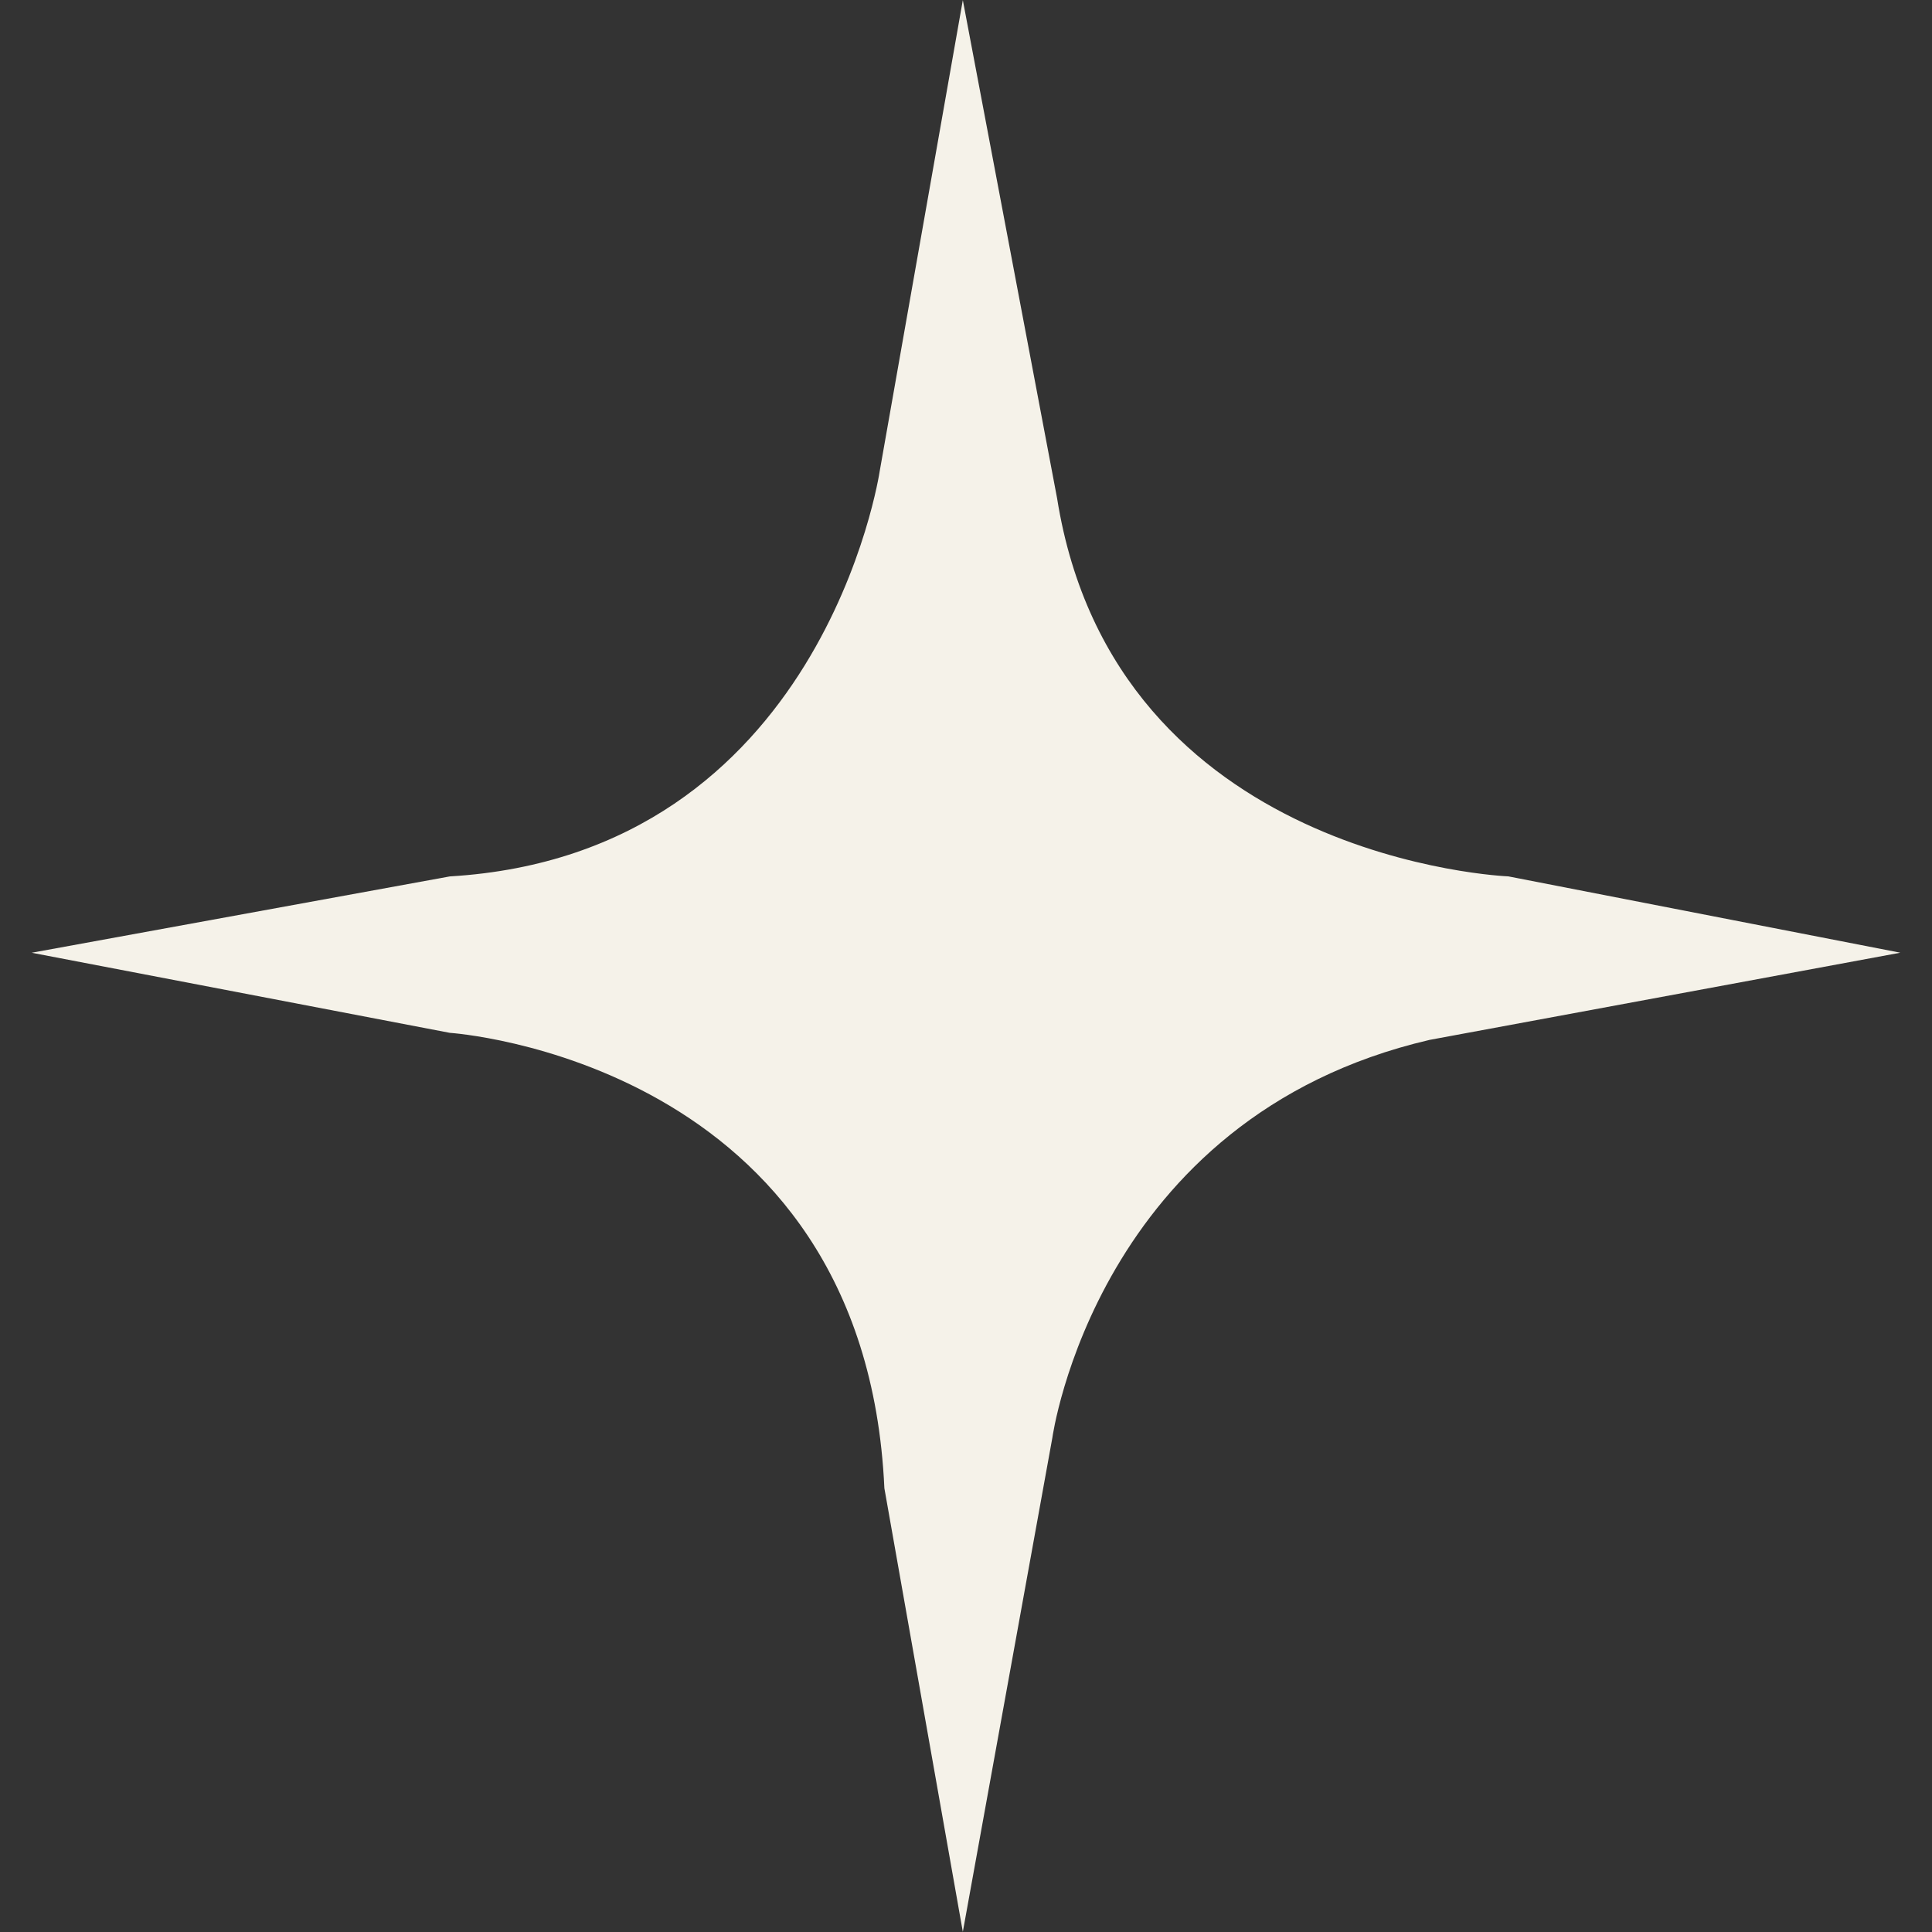
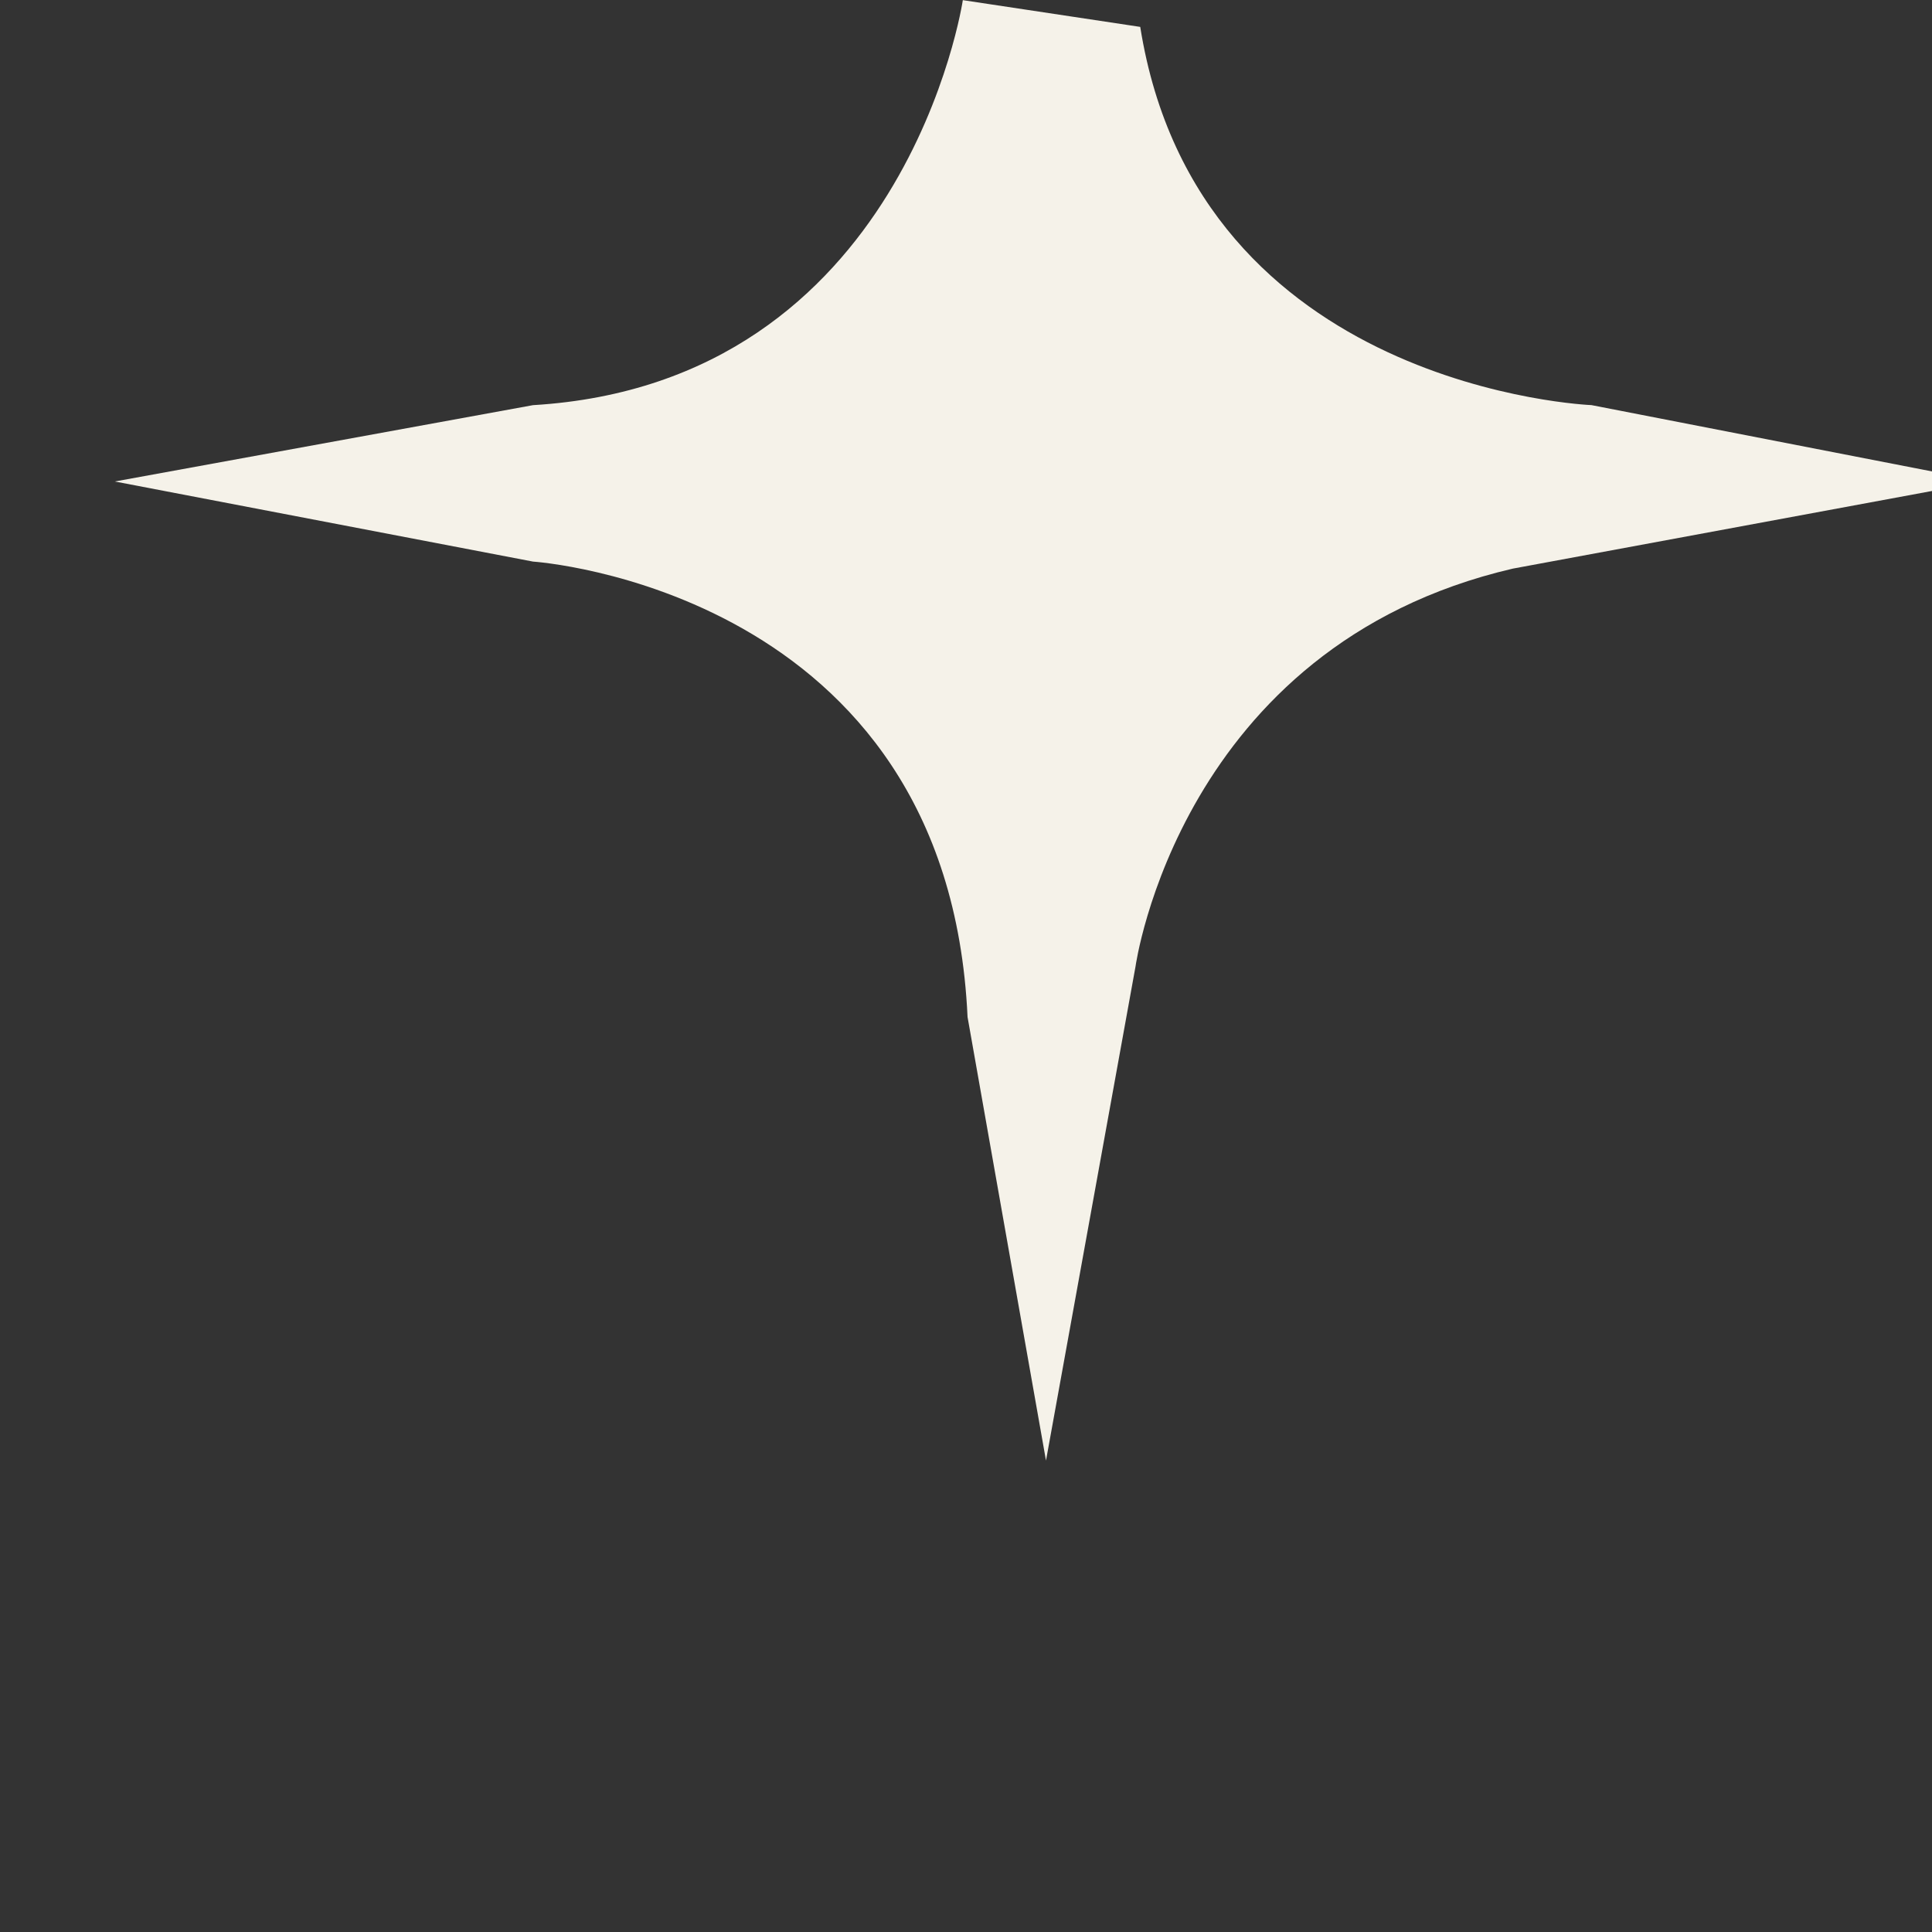
<svg xmlns="http://www.w3.org/2000/svg" id="Layer_1" viewBox="0 0 548 548">
  <rect x="0" y="0" width="548" height="548" fill="#333333" stroke="none" />
  <defs>
    <style>
      .cls-1 {
        fill: #f5f2e9;
      }
    </style>
  </defs>
-   <path class="cls-1" d="M273.1.04l-23.59,133.67s-16.15,108.56-121.92,114.88l-118.61,21.65,118.61,22.72s117.71,7.72,123.26,129.18l22.25,125.81,25.39-140.12s12.51-90.86,107-112.87l133.52-24.73-111.19-21.65s-111.62-4.36-127.99-107.28L273.1.04Z" />
+   <path class="cls-1" d="M273.1.04s-16.15,108.56-121.92,114.88l-118.61,21.65,118.61,22.72s117.71,7.72,123.26,129.18l22.25,125.81,25.39-140.12s12.51-90.86,107-112.87l133.52-24.73-111.19-21.65s-111.62-4.36-127.99-107.28L273.1.04Z" />
</svg>